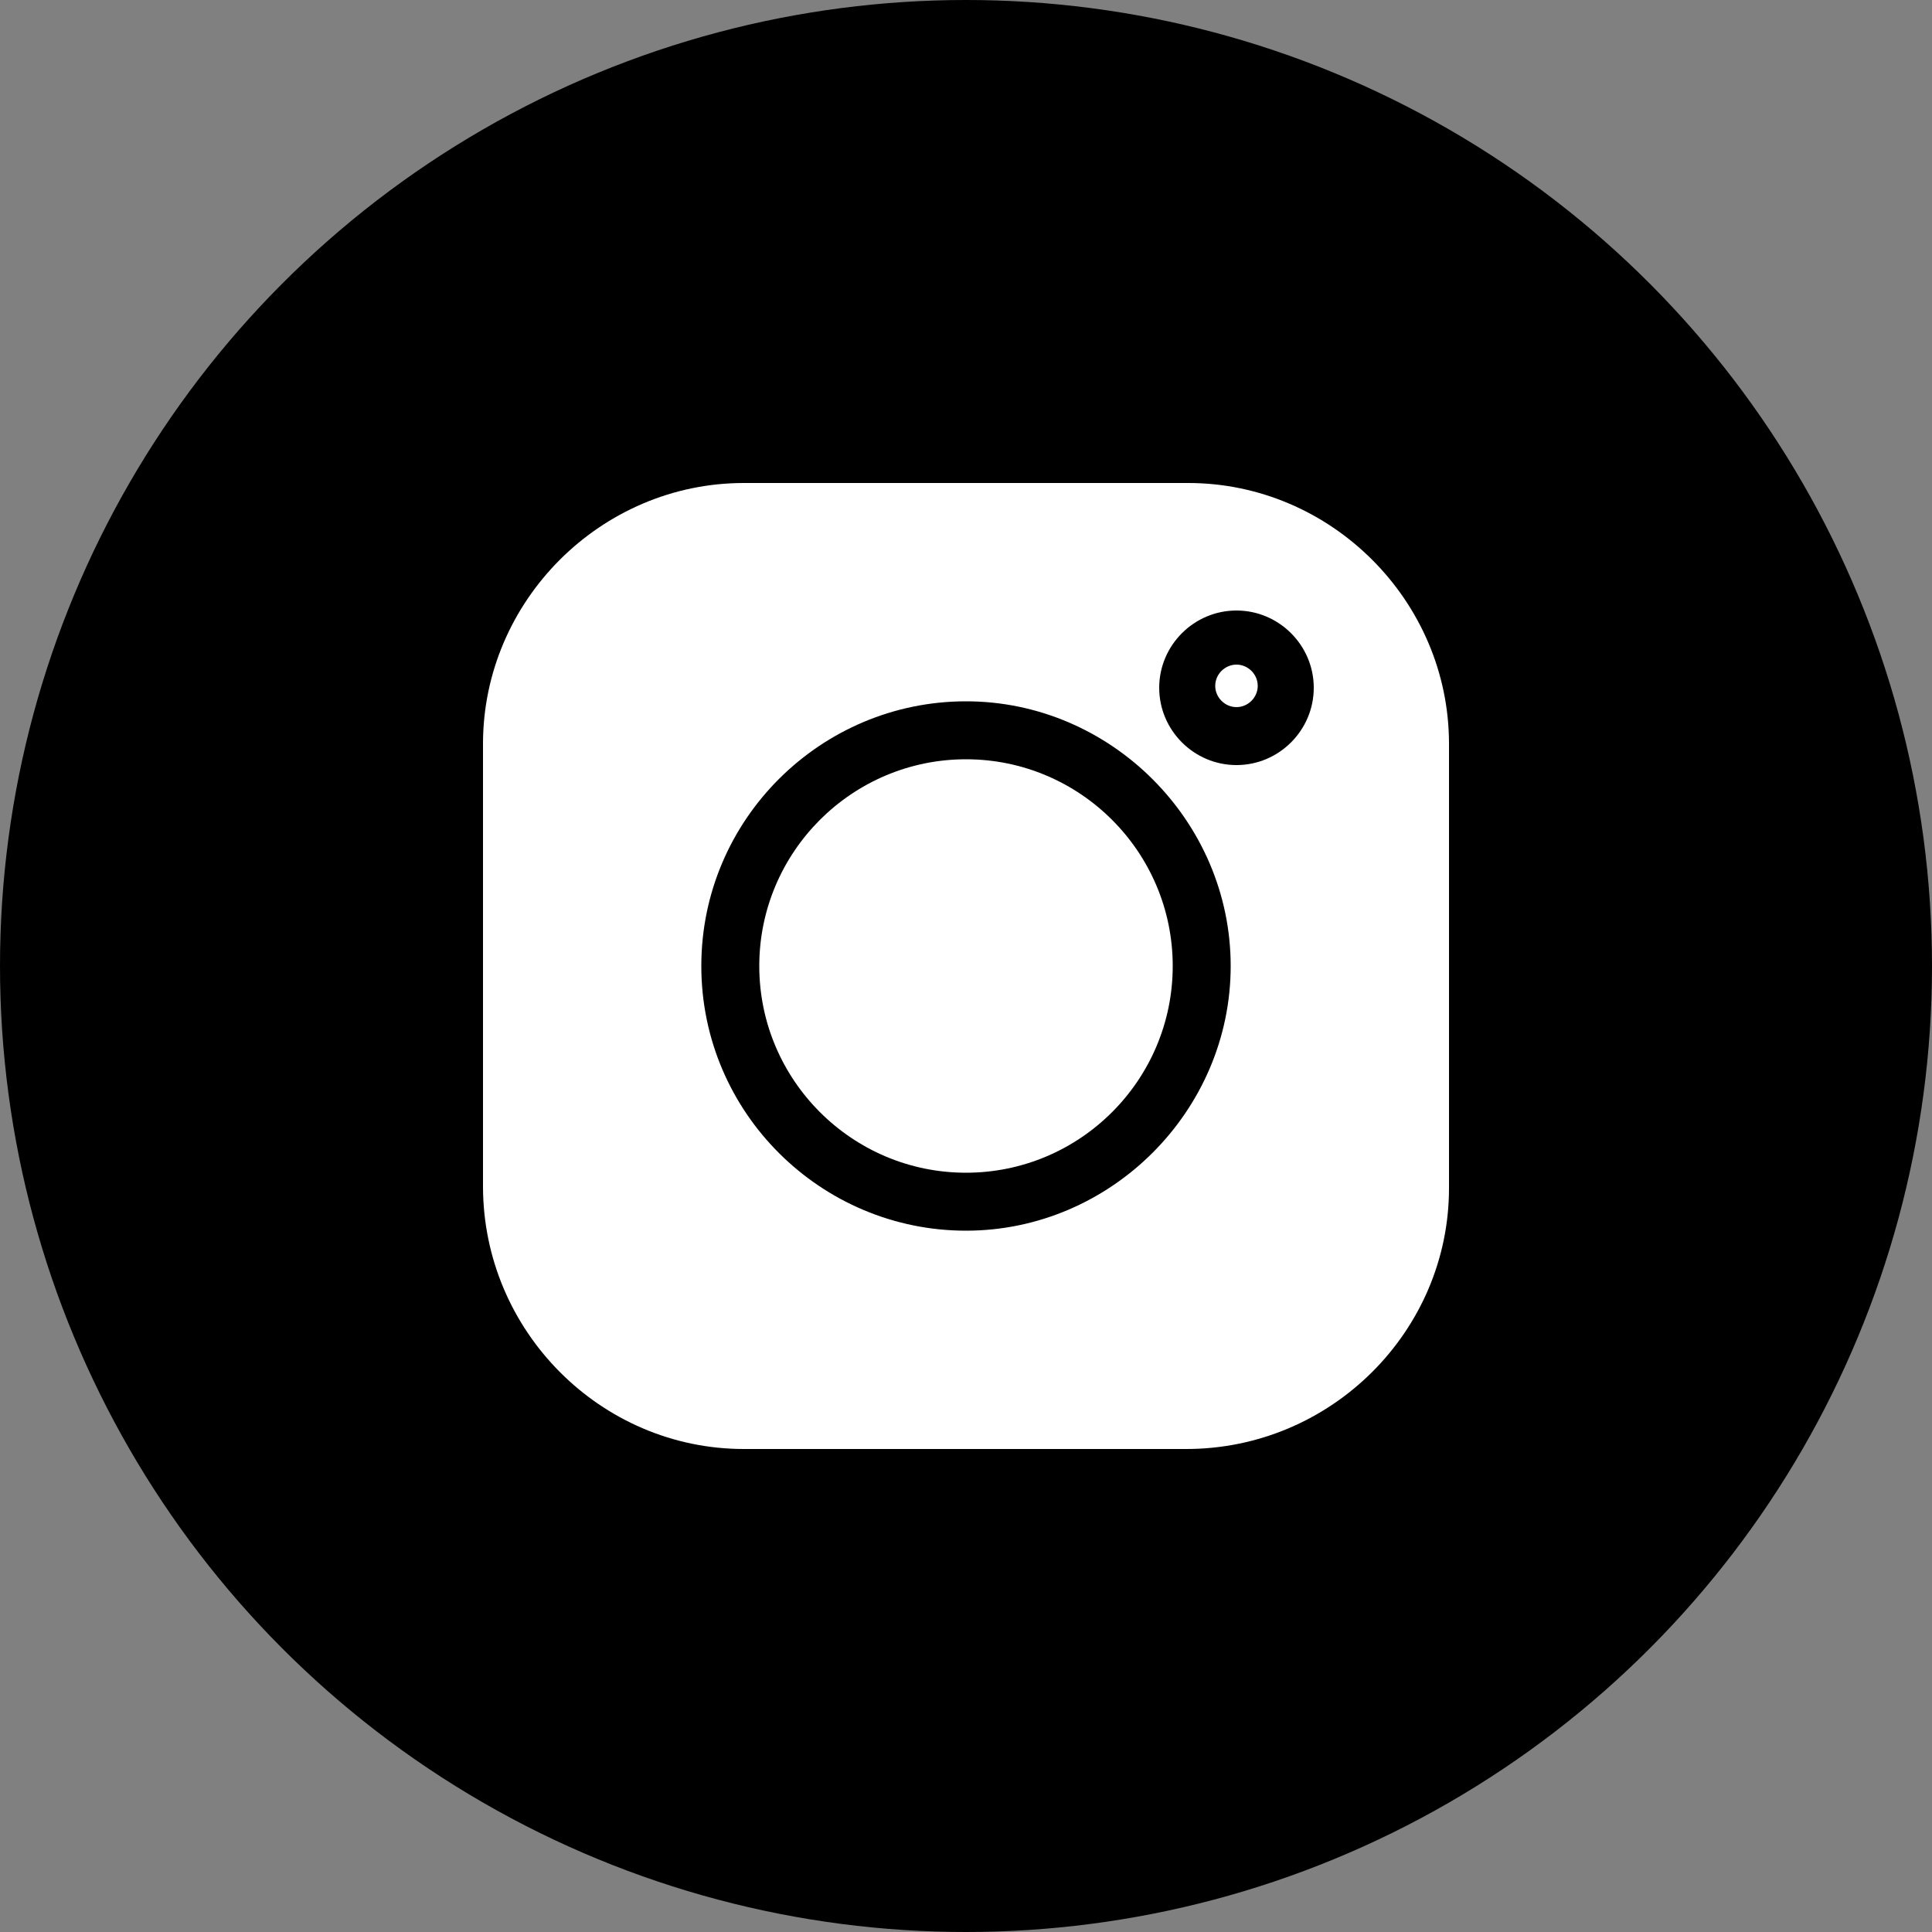
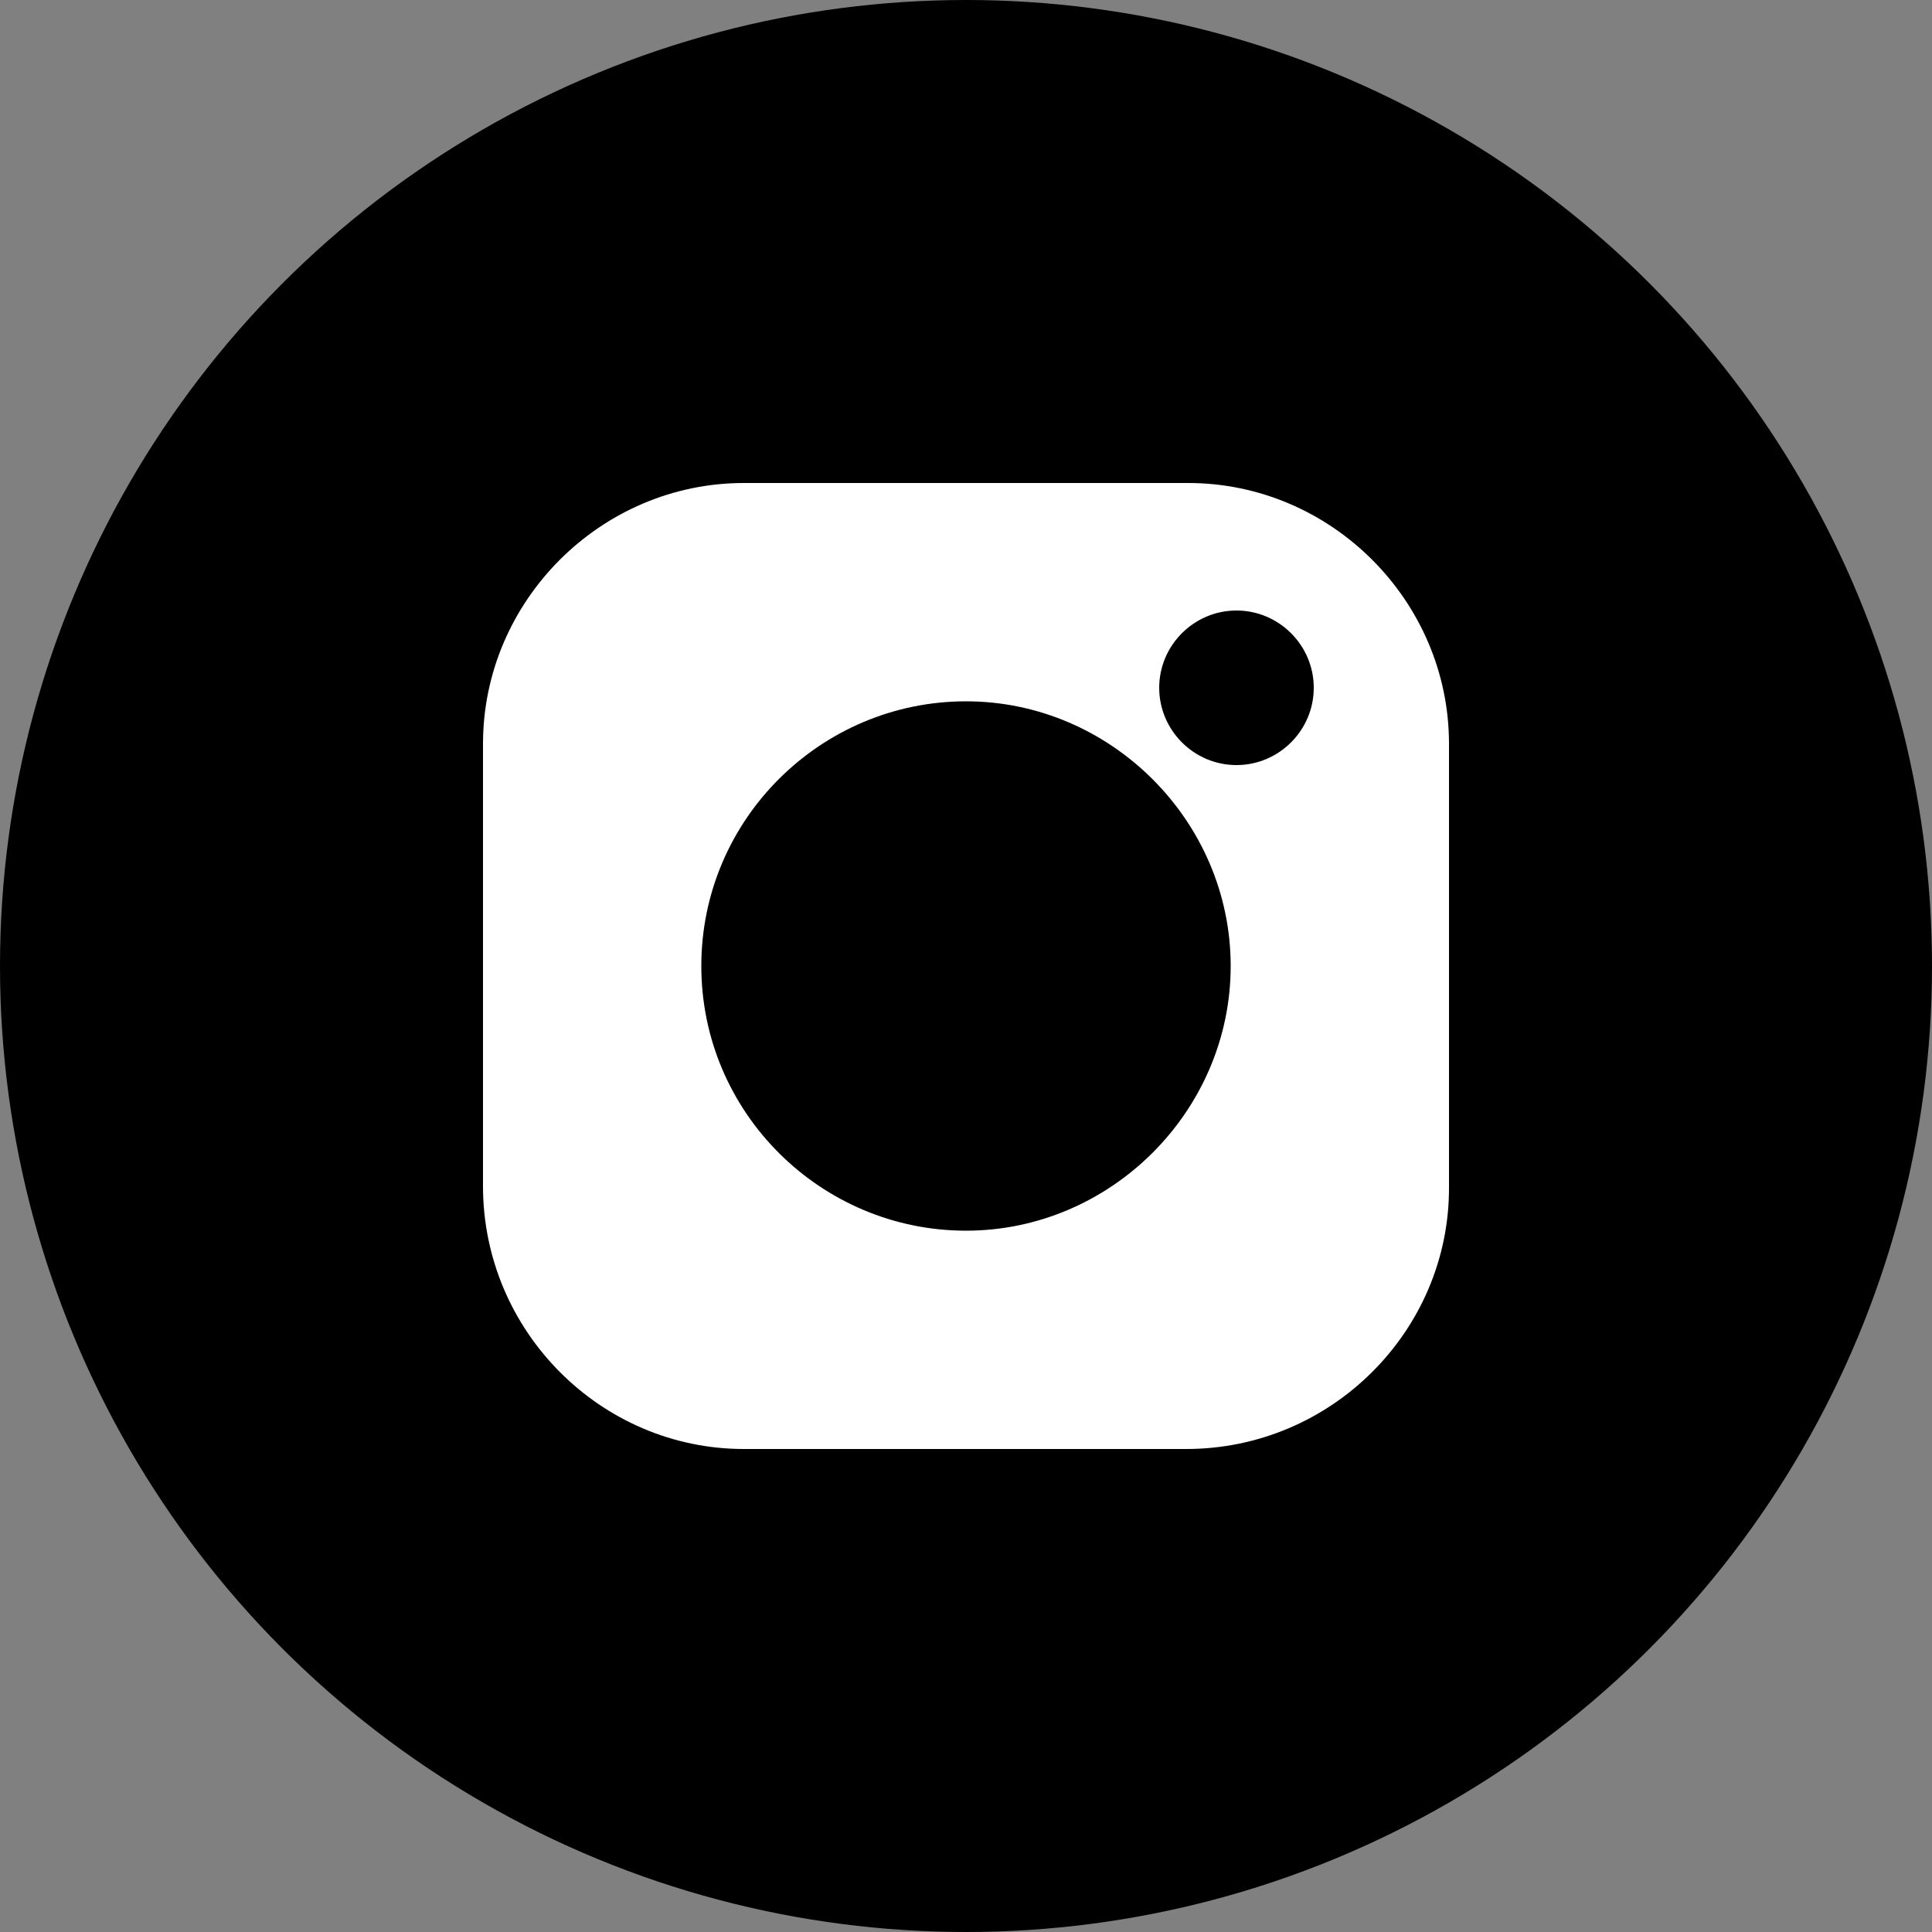
<svg xmlns="http://www.w3.org/2000/svg" id="Слой_1" x="0px" y="0px" viewBox="0 0 100 100" xml:space="preserve">
  <rect x="0" y="0" width="100" height="100" fill="#808080" stroke="none" />
  <circle fill="#000" cx="50" cy="50" r="50" />
  <path fill="#fff" d="M61.5,25H38.5C31.1,25,25,31.1,25,38.5v22.9C25,68.9,31.1,75,38.5,75h22.9C68.9,75,75,68.9,75,61.5V38.5 C75,31.1,68.9,25,61.5,25z M50,63.7c-7.5,0-13.7-6.1-13.7-13.7S42.5,36.3,50,36.3S63.7,42.5,63.7,50S57.5,63.7,50,63.7z M64,39.6 c-2.2,0-4-1.8-4-4s1.8-4,4-4s4,1.8,4,4S66.2,39.6,64,39.6z" />
-   <path fill="#fff" d="M50,39.3c-5.9,0-10.7,4.8-10.7,10.7c0,5.9,4.8,10.7,10.7,10.7c5.9,0,10.7-4.8,10.7-10.7 C60.7,44.1,55.9,39.3,50,39.3z" />
-   <path fill="#fff" d="M64,34.4c-0.6,0-1.1,0.5-1.1,1.1s0.5,1.1,1.1,1.1c0.6,0,1.1-0.5,1.1-1.1S64.6,34.4,64,34.4z" />
</svg>